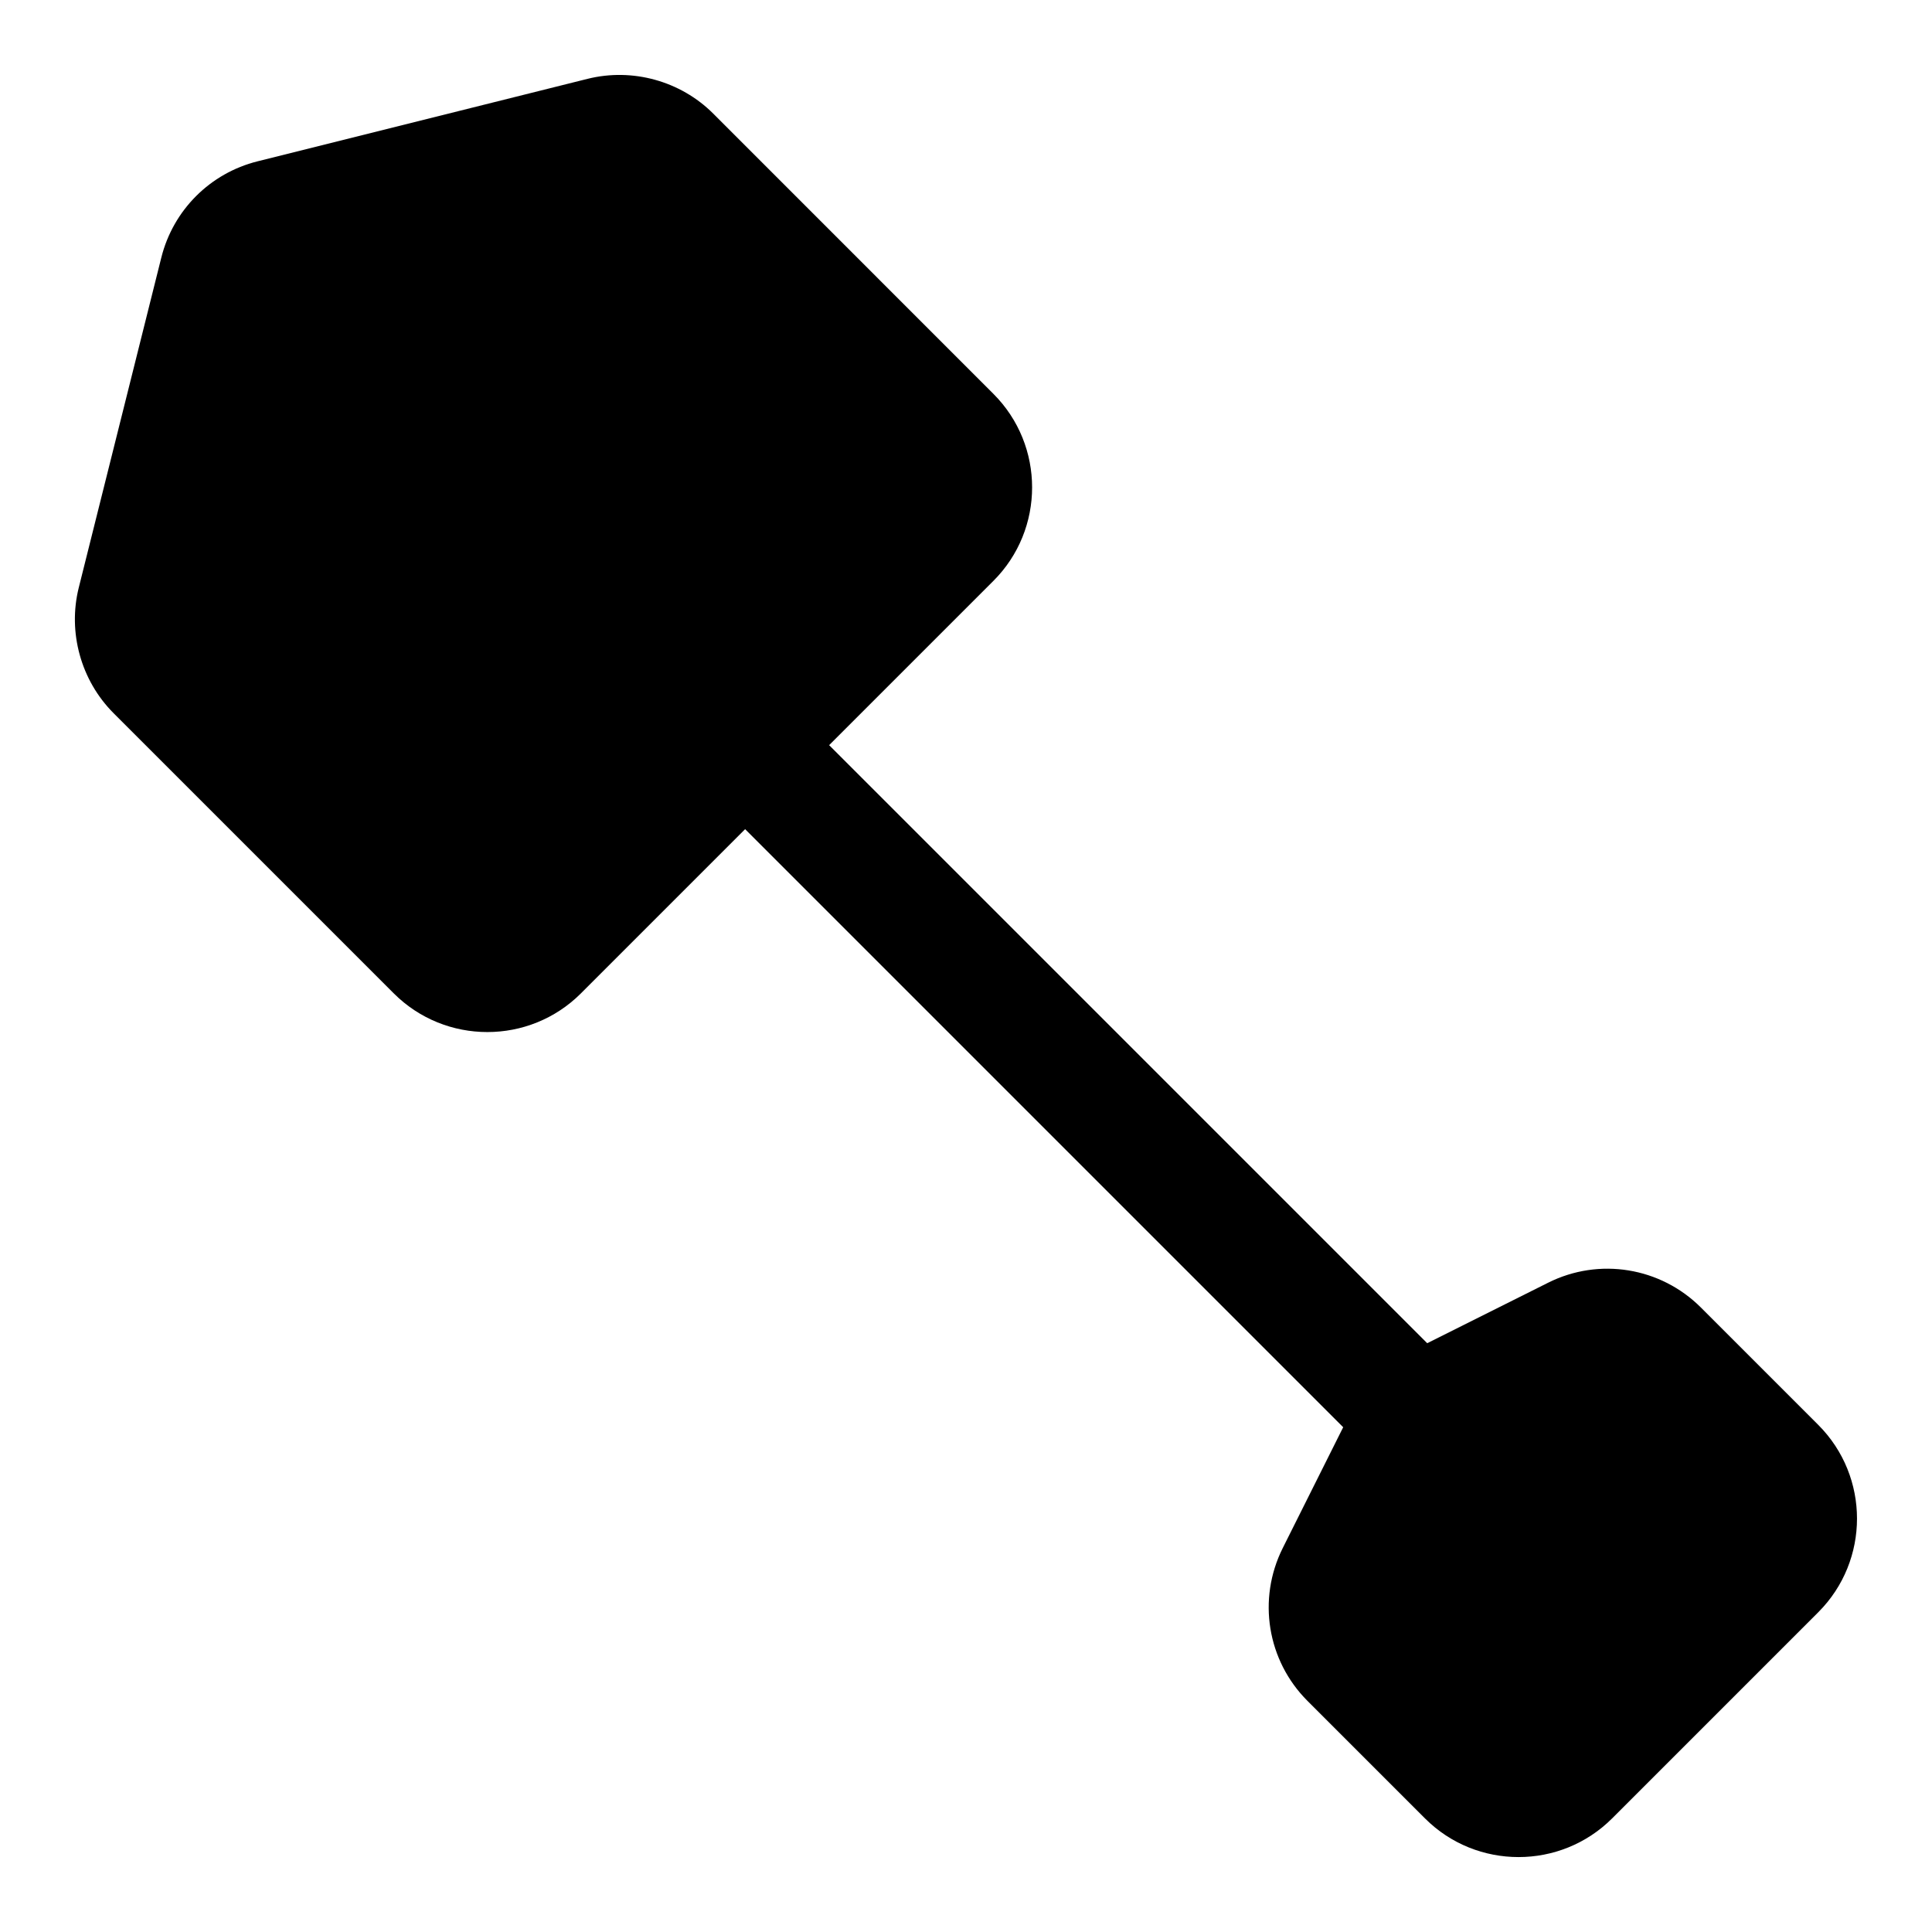
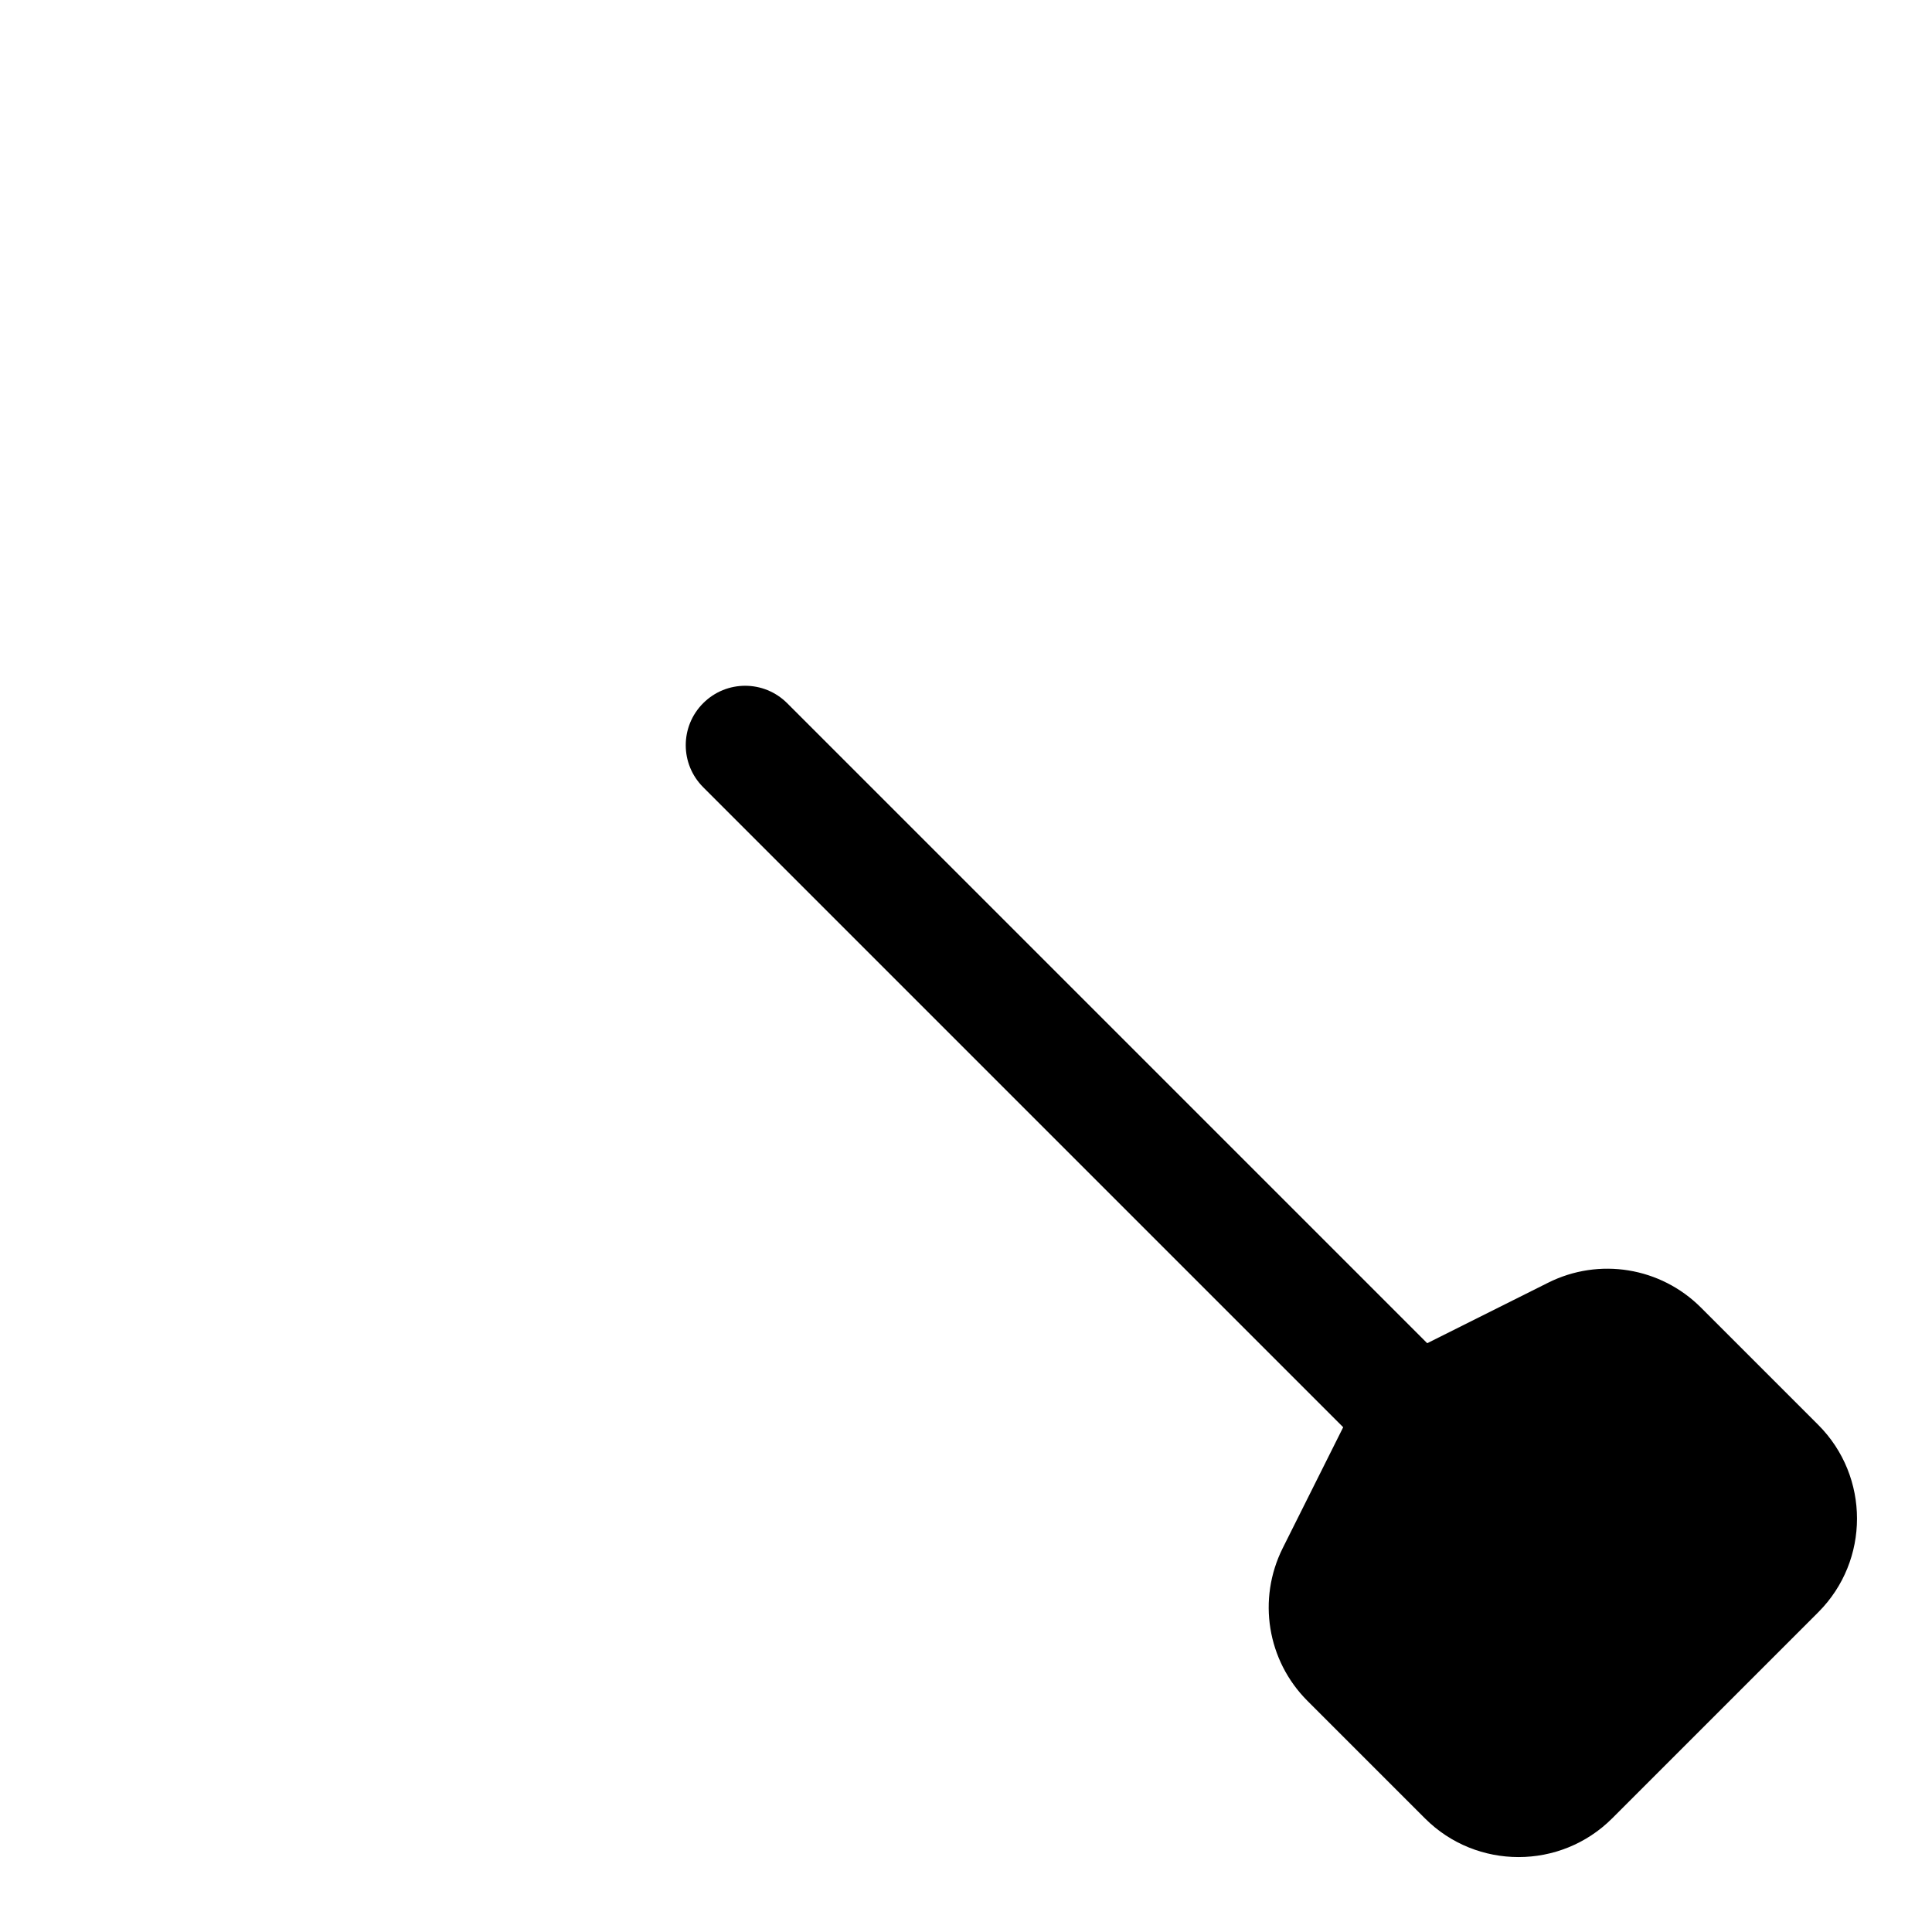
<svg xmlns="http://www.w3.org/2000/svg" fill="#000000" width="800px" height="800px" version="1.1" viewBox="144 144 512 512">
  <g>
-     <path d="m407.26 248.37-74.25-74.266c-8.66-8.66-21.426-12.172-33.297-9.211l-87.445 21.855c-12.594 3.148-22.371 12.926-25.52 25.52l-21.871 87.441c-2.961 11.871 0.566 24.625 9.227 33.297l74.25 74.25c6.832 6.832 15.809 10.25 24.797 10.25 8.988 0 17.965-3.418 24.797-10.25l109.31-109.31c13.68-13.66 13.68-35.906 0-49.574z" />
    <path d="m625.89 521.64-31.141-31.141c-10.691-10.676-26.953-13.336-40.477-6.566l-46.887 23.457-23.457 46.887c-6.754 13.523-4.125 29.789 6.566 40.477l31.156 31.156c6.832 6.832 15.809 10.234 24.781 10.234s17.965-3.418 24.797-10.25l54.664-54.664c13.645-13.676 13.645-35.906-0.004-49.59z" />
    <path d="m519.1 534.85c-4.031 0-8.062-1.543-11.133-4.613l-177.62-177.62c-6.156-6.156-6.156-16.105 0-22.262s16.105-6.156 22.262 0l177.64 177.64c6.156 6.156 6.156 16.105 0 22.262-3.086 3.07-7.117 4.598-11.148 4.598z" />
  </g>
</svg>